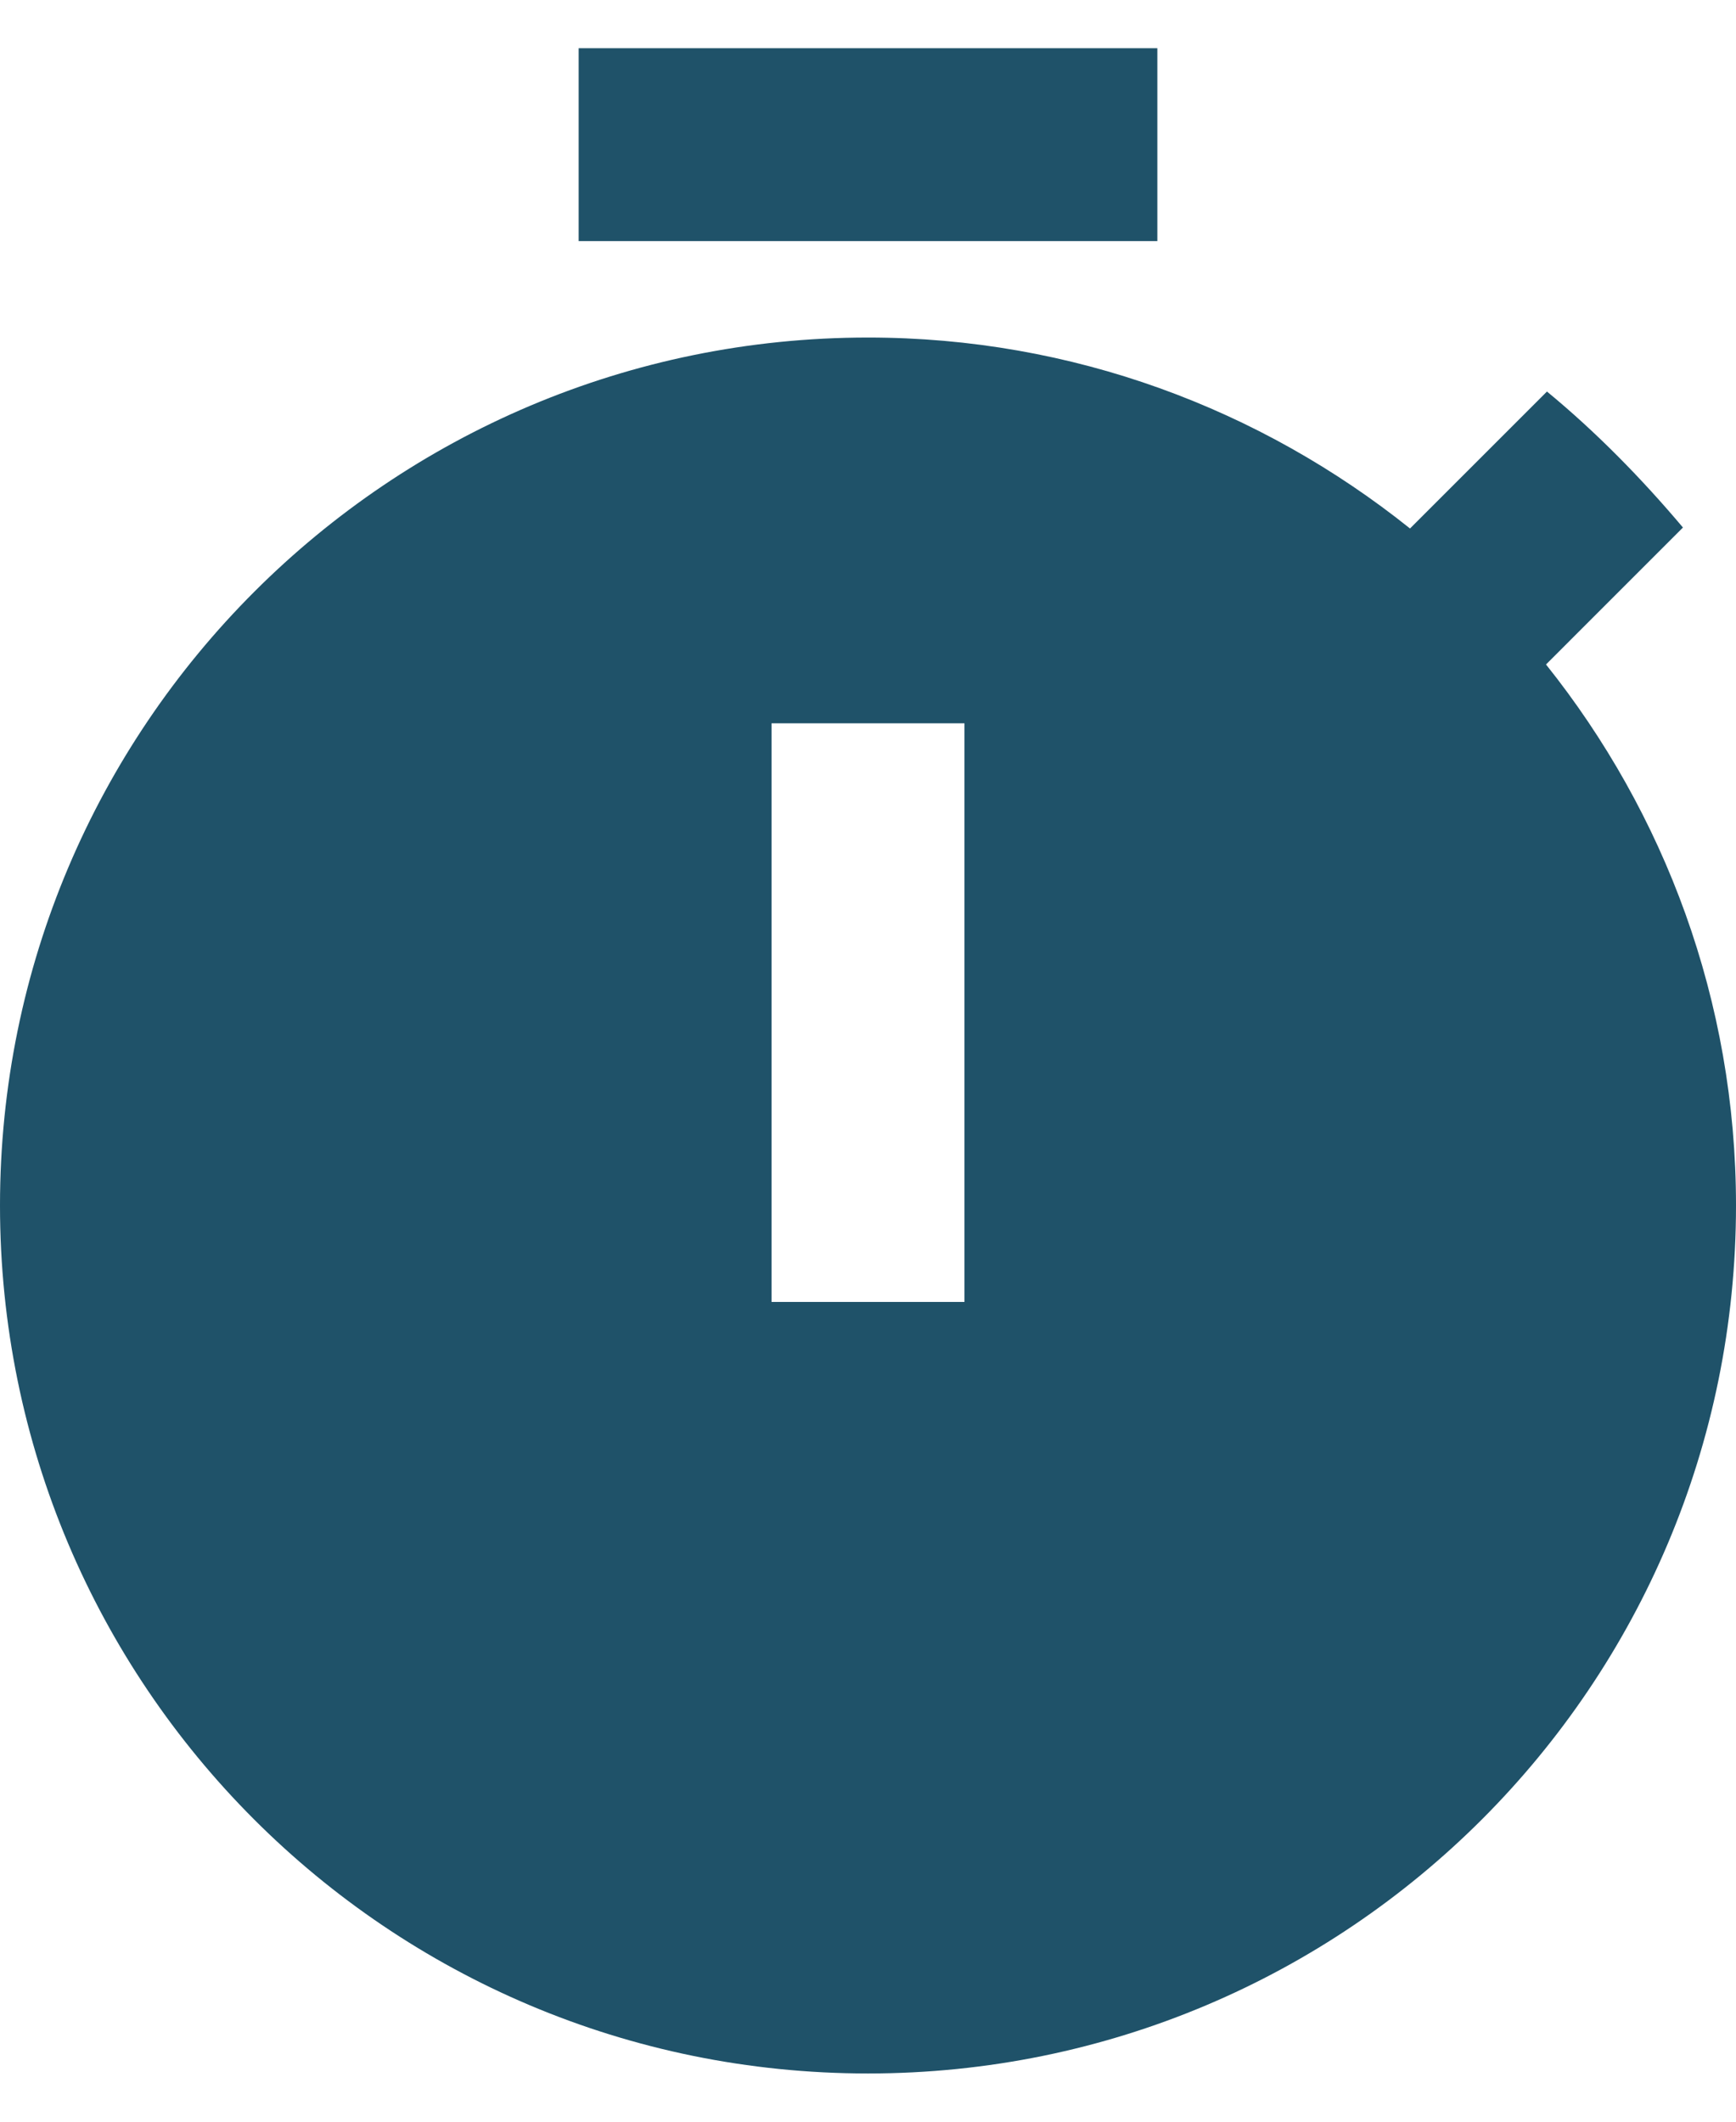
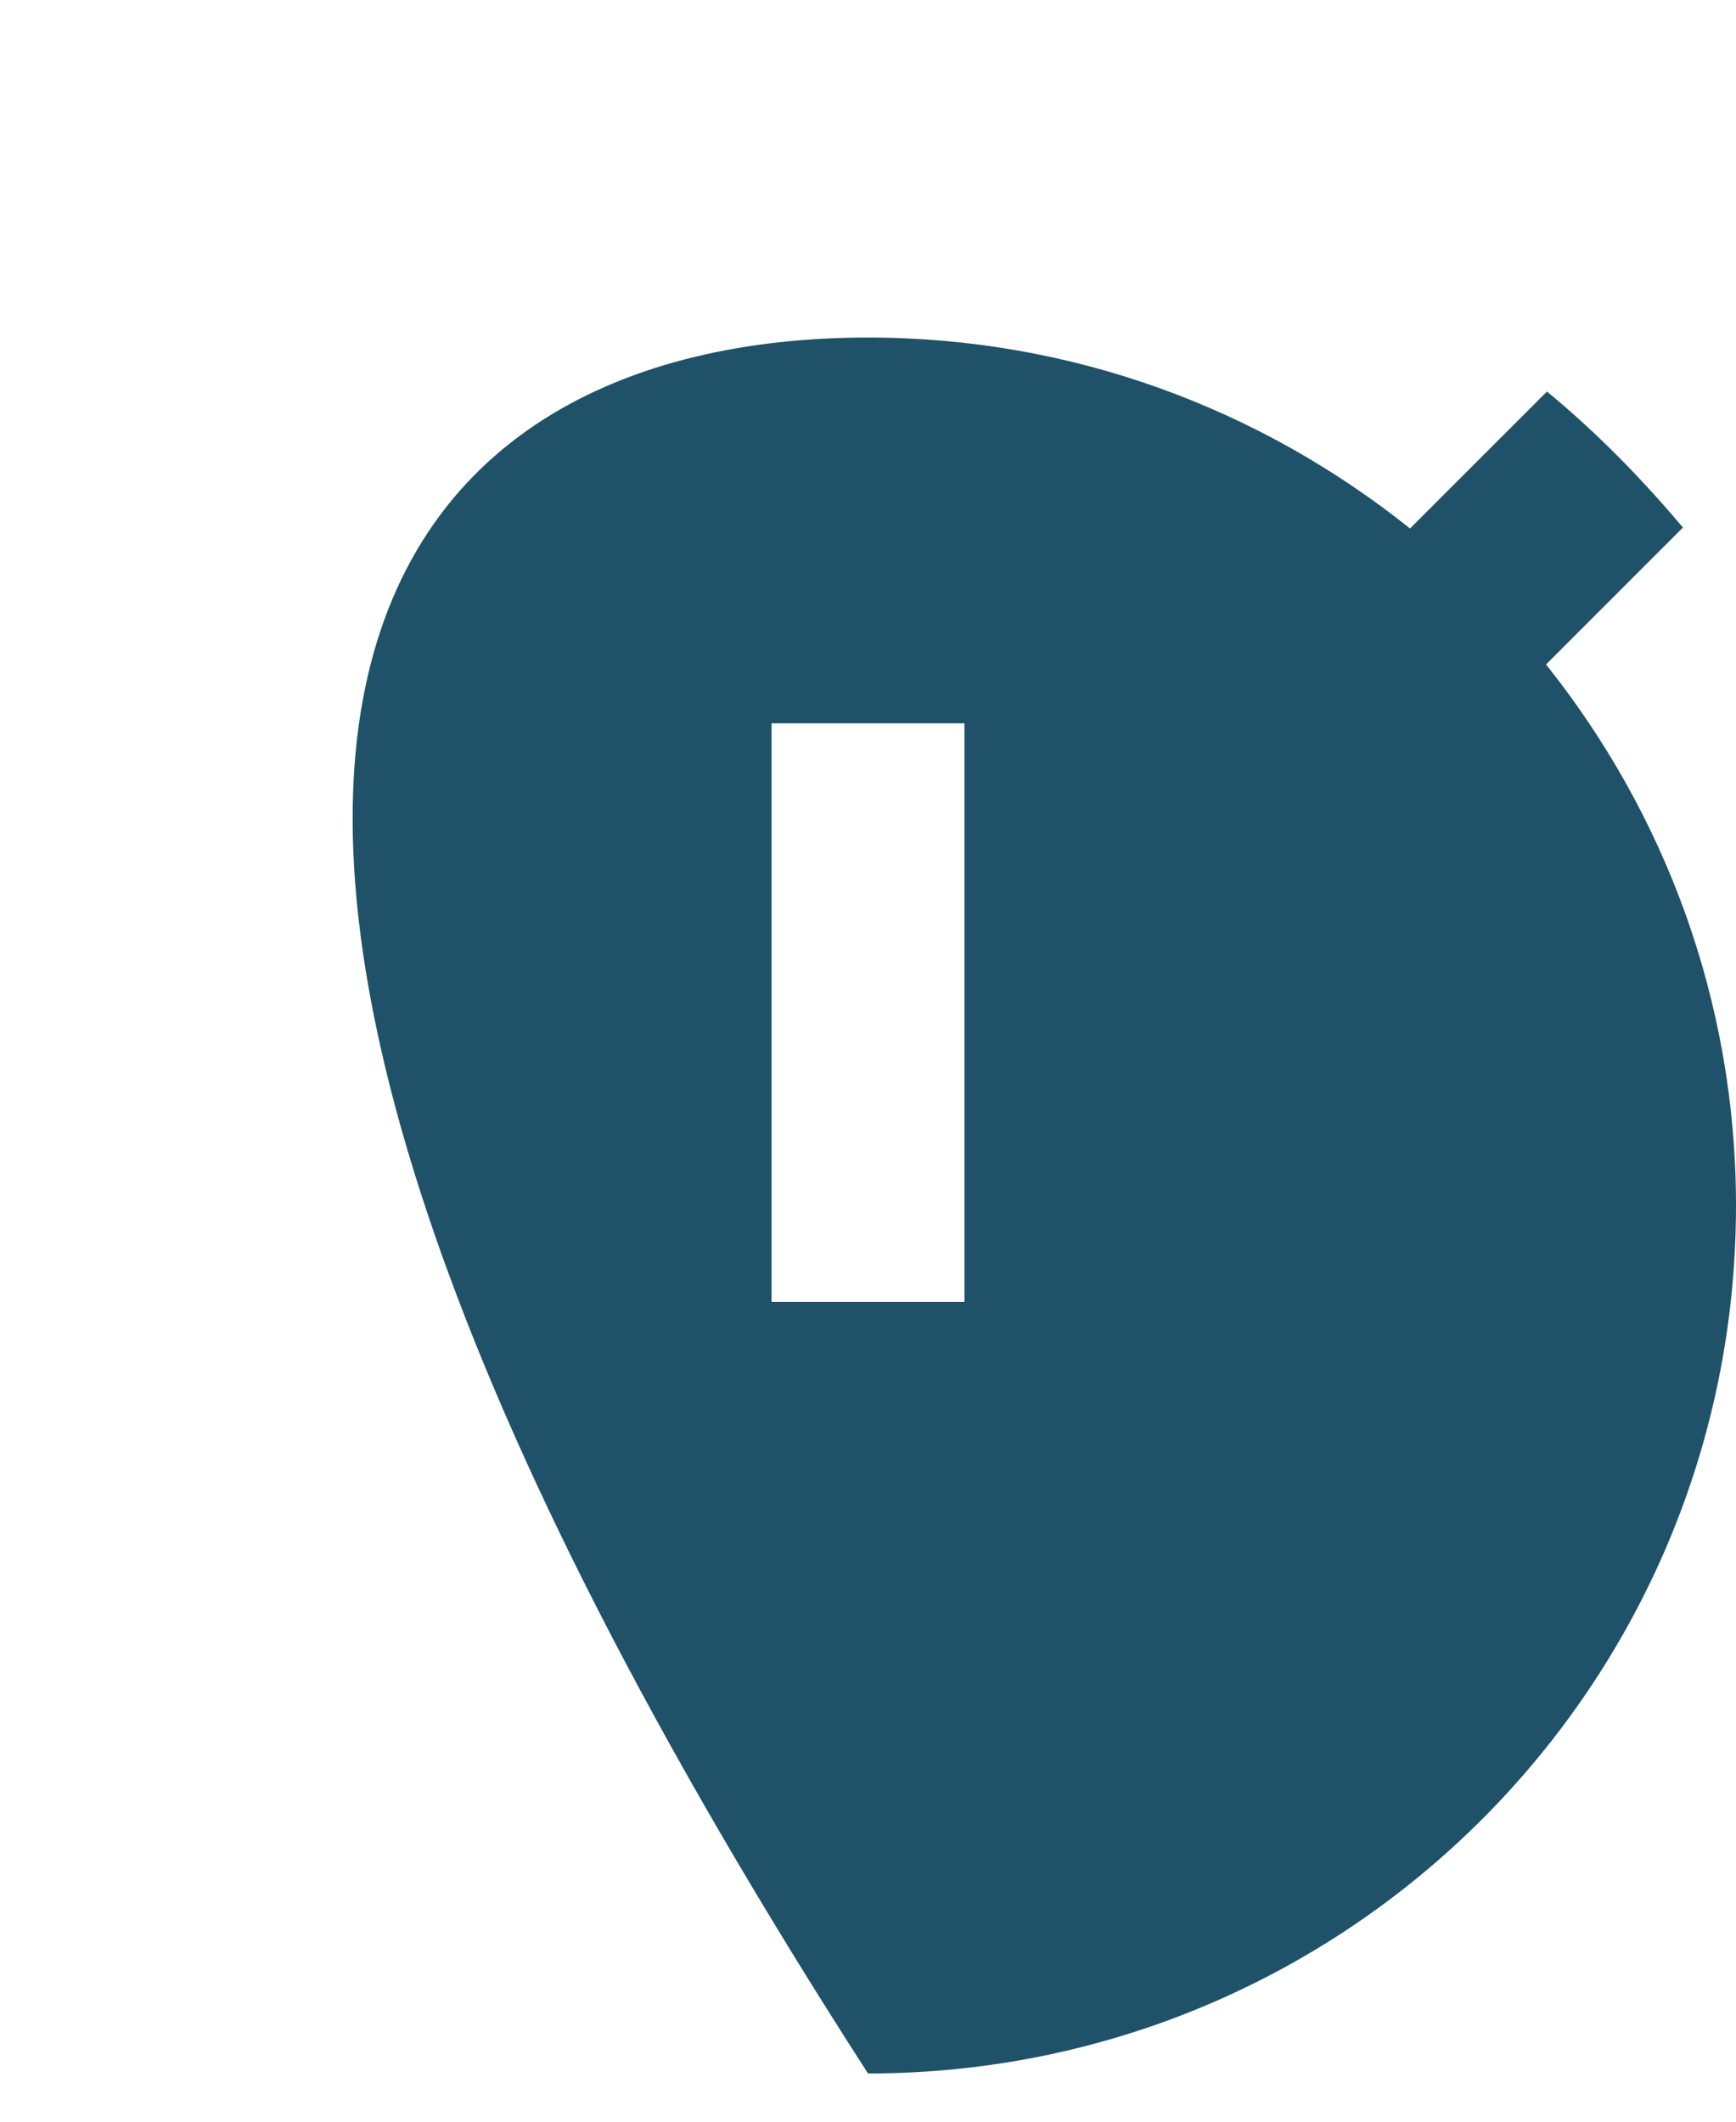
<svg xmlns="http://www.w3.org/2000/svg" width="18" height="22" viewBox="0 0 18 22" fill="none">
-   <path d="M6 0.5H12V2.5H6V0.5Z" fill="#1F5269" />
-   <path fill-rule="evenodd" clip-rule="evenodd" d="M17.45 5.47L16.03 6.89C17.26 8.43 18 10.38 18 12.5C18 17.47 13.98 21.5 9 21.5C4.02 21.5 0 17.47 0 12.5C0 7.53 4.03 3.5 9 3.5C11.12 3.5 13.07 4.24 14.62 5.48L16.04 4.06C16.55 4.48 17.02 4.96 17.45 5.47ZM8 7.5V13.5H10V7.5H8Z" fill="#1F5269" />
+   <path fill-rule="evenodd" clip-rule="evenodd" d="M17.45 5.47L16.03 6.89C17.26 8.43 18 10.38 18 12.5C18 17.47 13.98 21.5 9 21.5C0 7.53 4.03 3.5 9 3.5C11.12 3.5 13.07 4.24 14.62 5.48L16.04 4.06C16.55 4.48 17.02 4.96 17.45 5.47ZM8 7.5V13.5H10V7.5H8Z" fill="#1F5269" />
</svg>